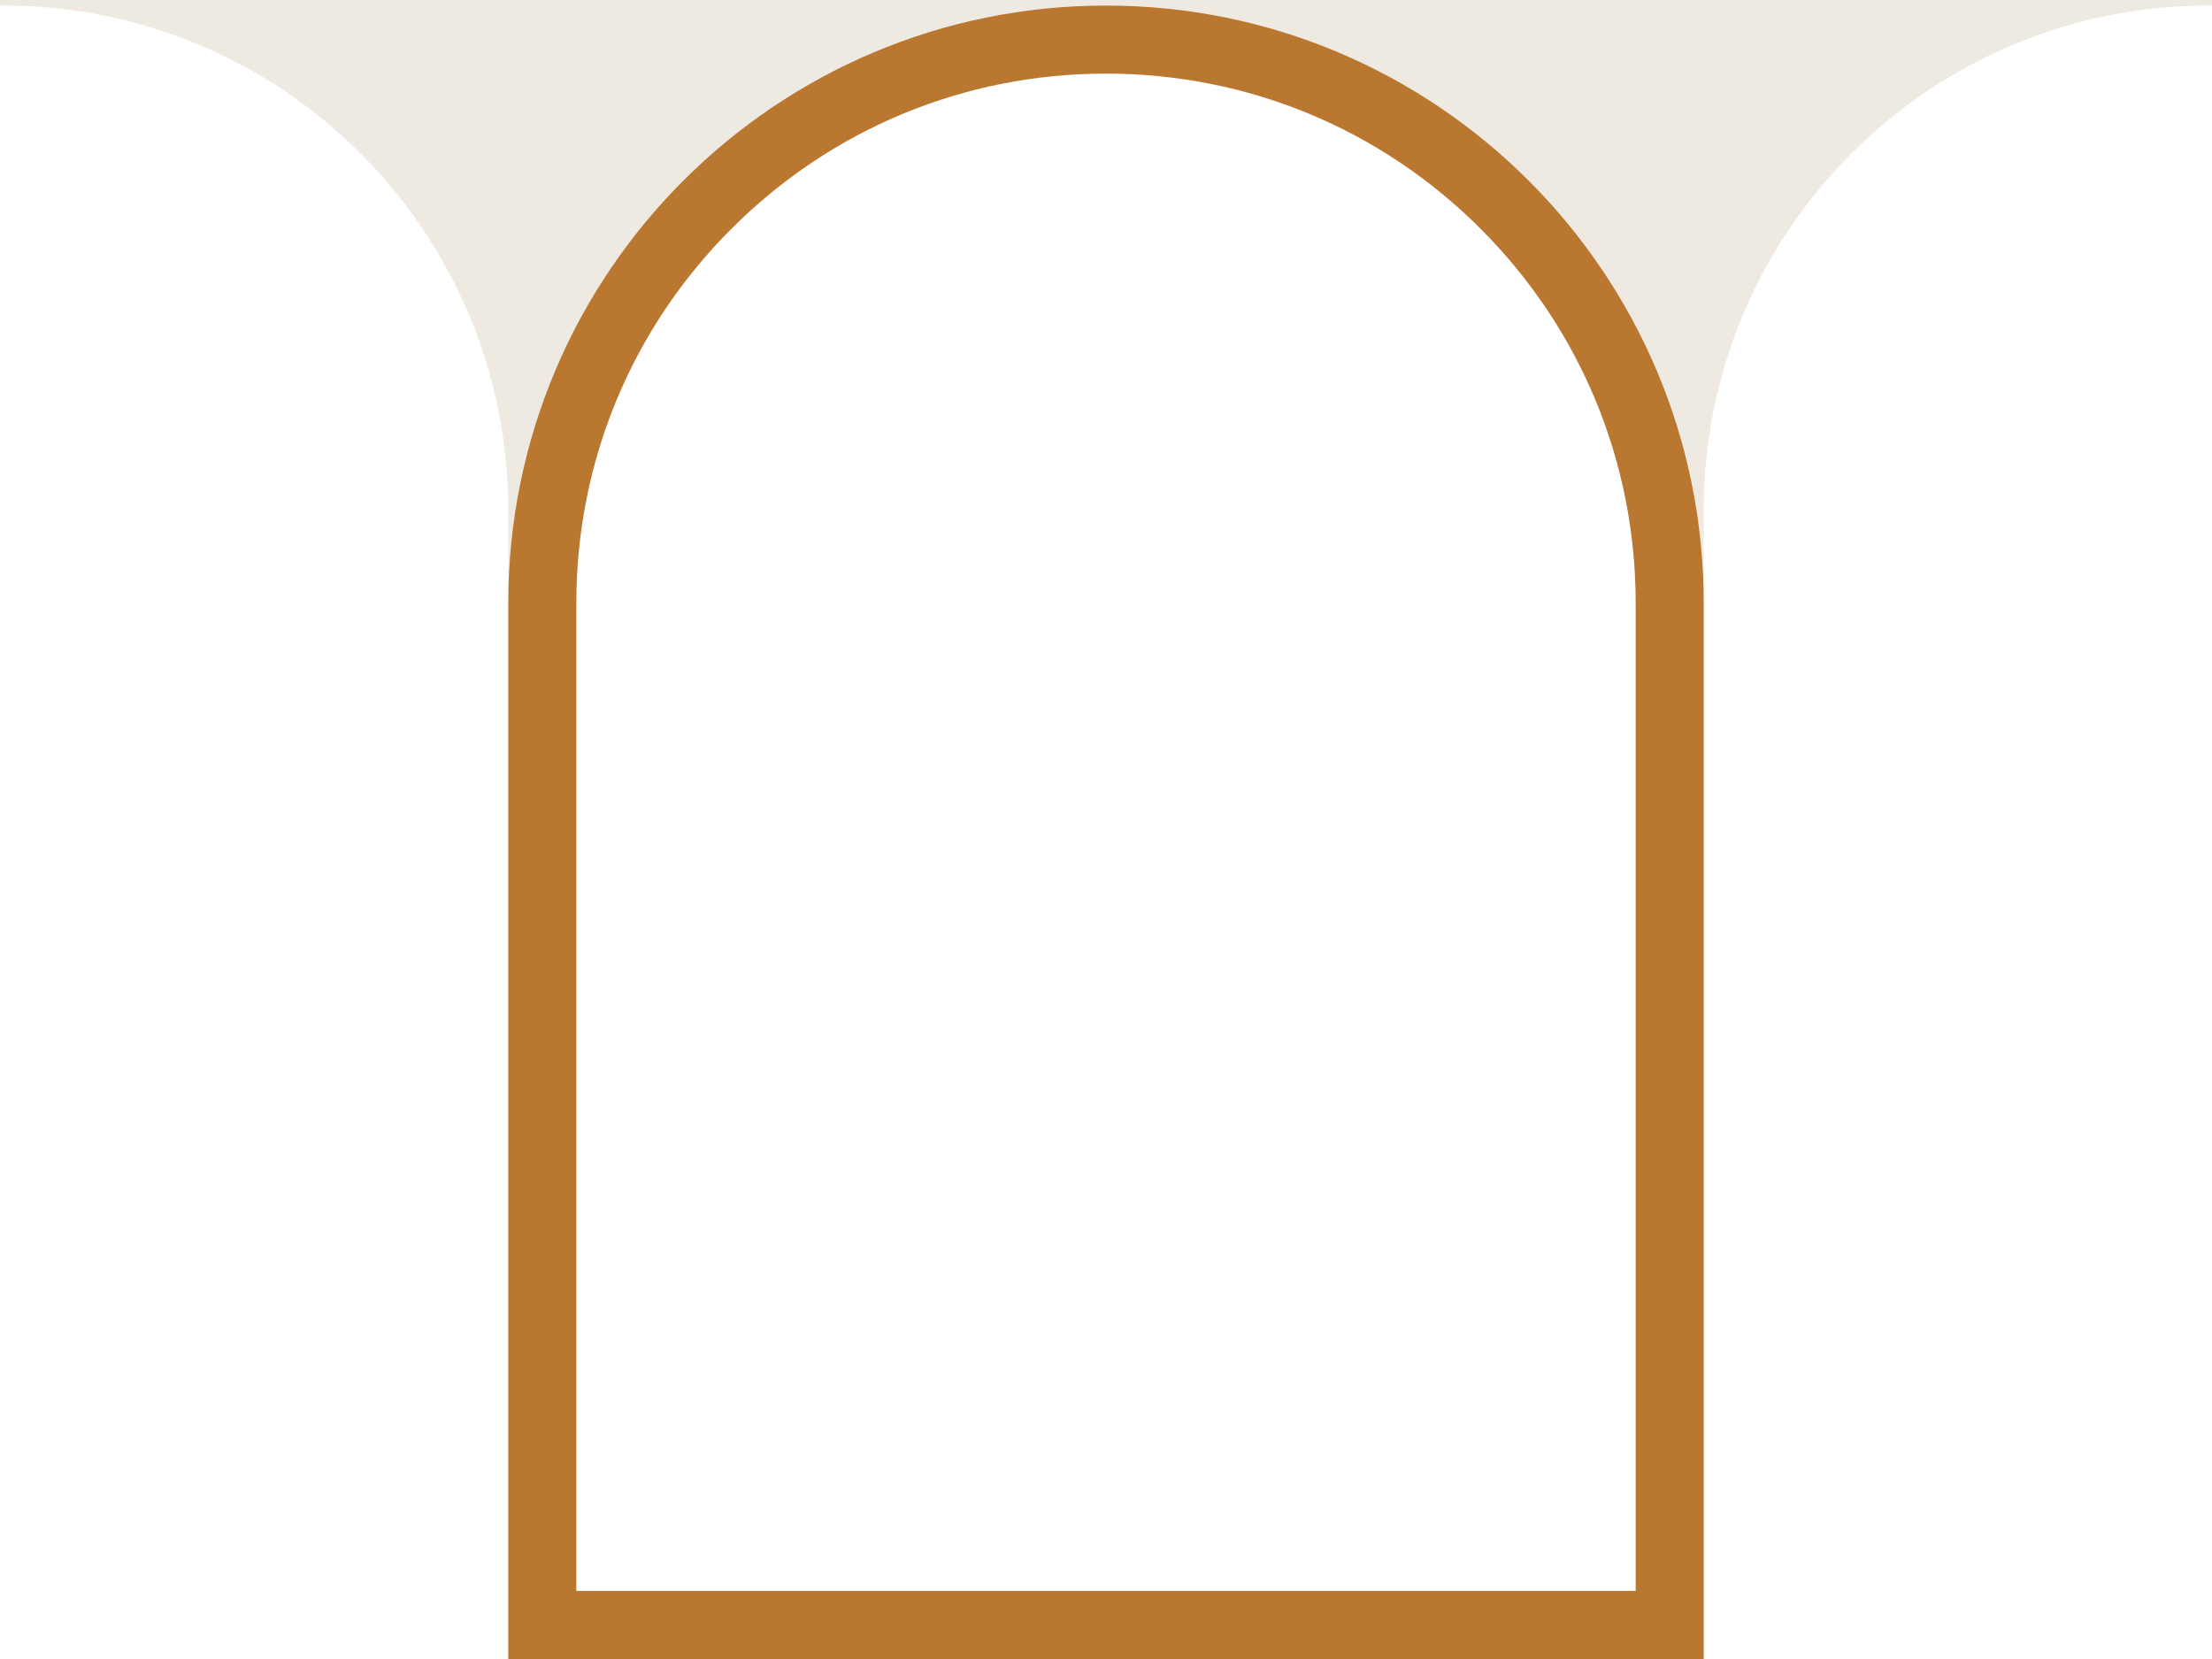
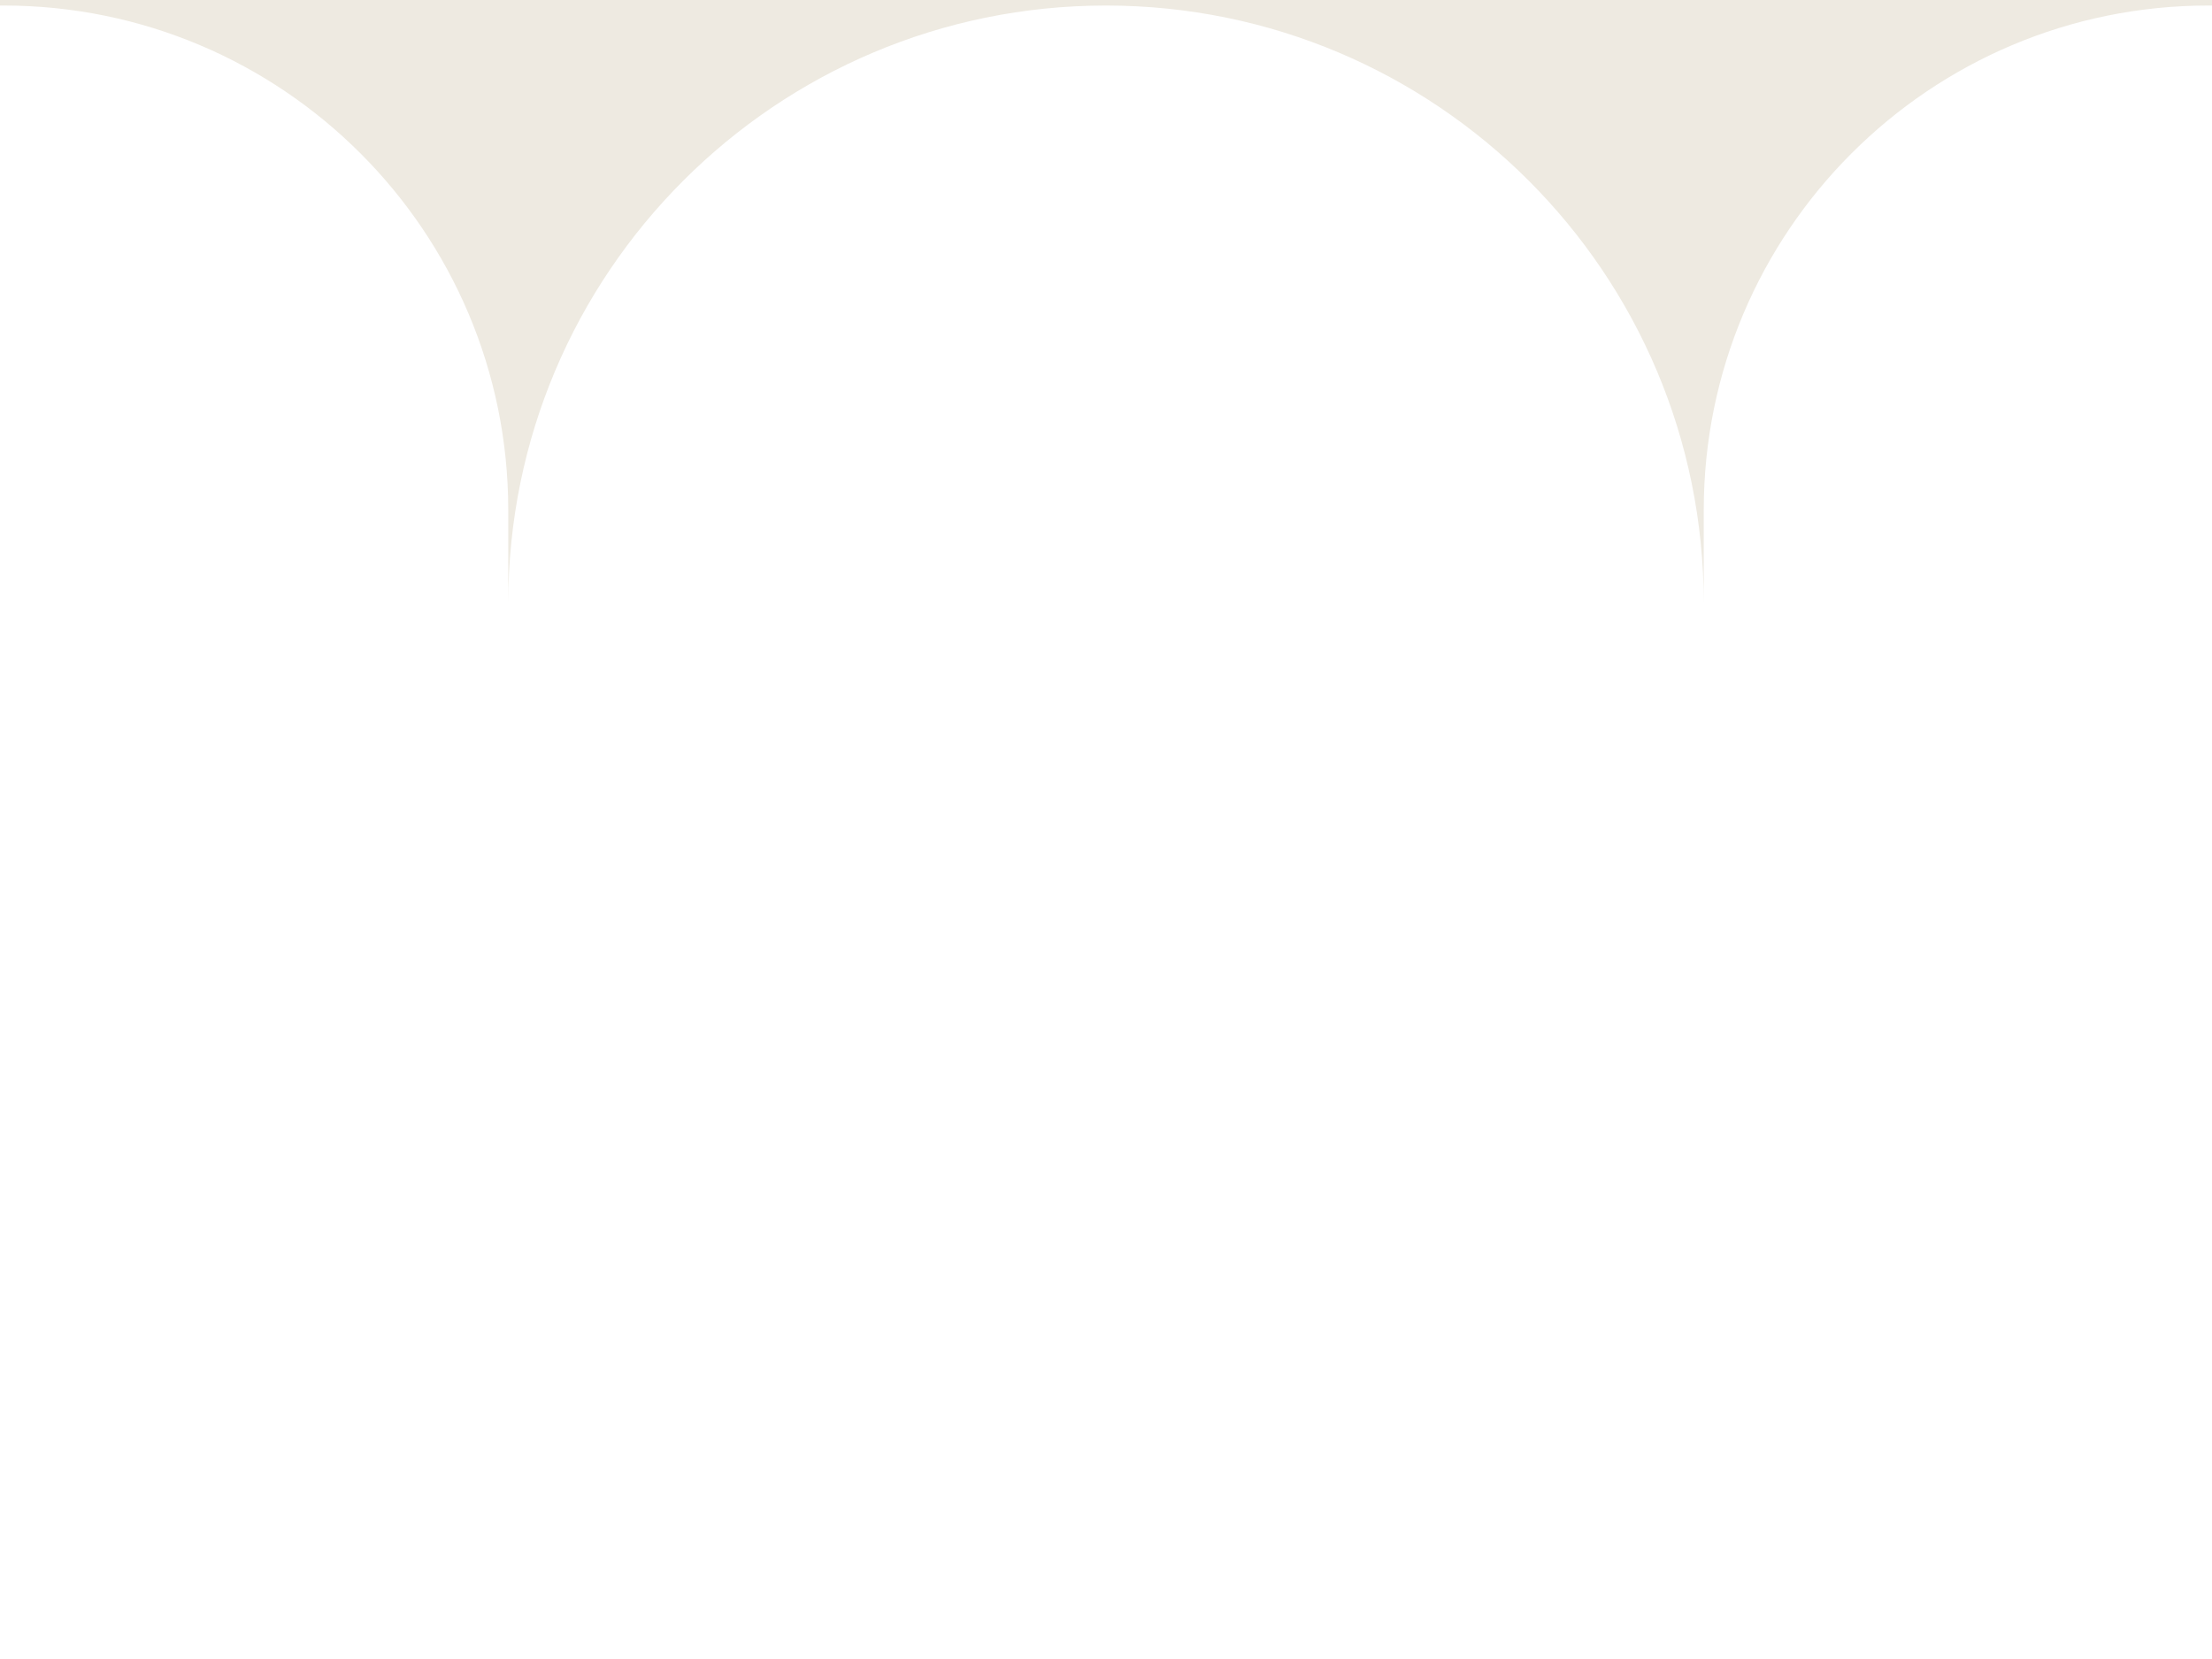
<svg xmlns="http://www.w3.org/2000/svg" viewBox="0 0 1200 900">
  <path fill="#EEEAE1" d="M0 0v3.002h1.953c151.2 0 273.774 122.572 273.774 273.774v50.5C275.727 148.183 420.908 3.002 600 3.002s324.273 145.182 324.273 324.273v-50.5c0-151.201 122.572-273.774 273.774-273.774H1200V0z" />
-   <path fill="#b97730" d="M600 3.002c-179.092 0-324.273 145.182-324.273 324.273V900h648.546V327.275C924.273 148.183 779.092 3.002 600 3.002m287.35 860.075h-574.7V327.275c0-76.753 29.889-148.913 84.164-203.186 54.273-54.273 126.434-84.162 203.188-84.162s148.913 29.889 203.186 84.162c54.274 54.273 84.164 126.433 84.164 203.186v535.802z" />
</svg>